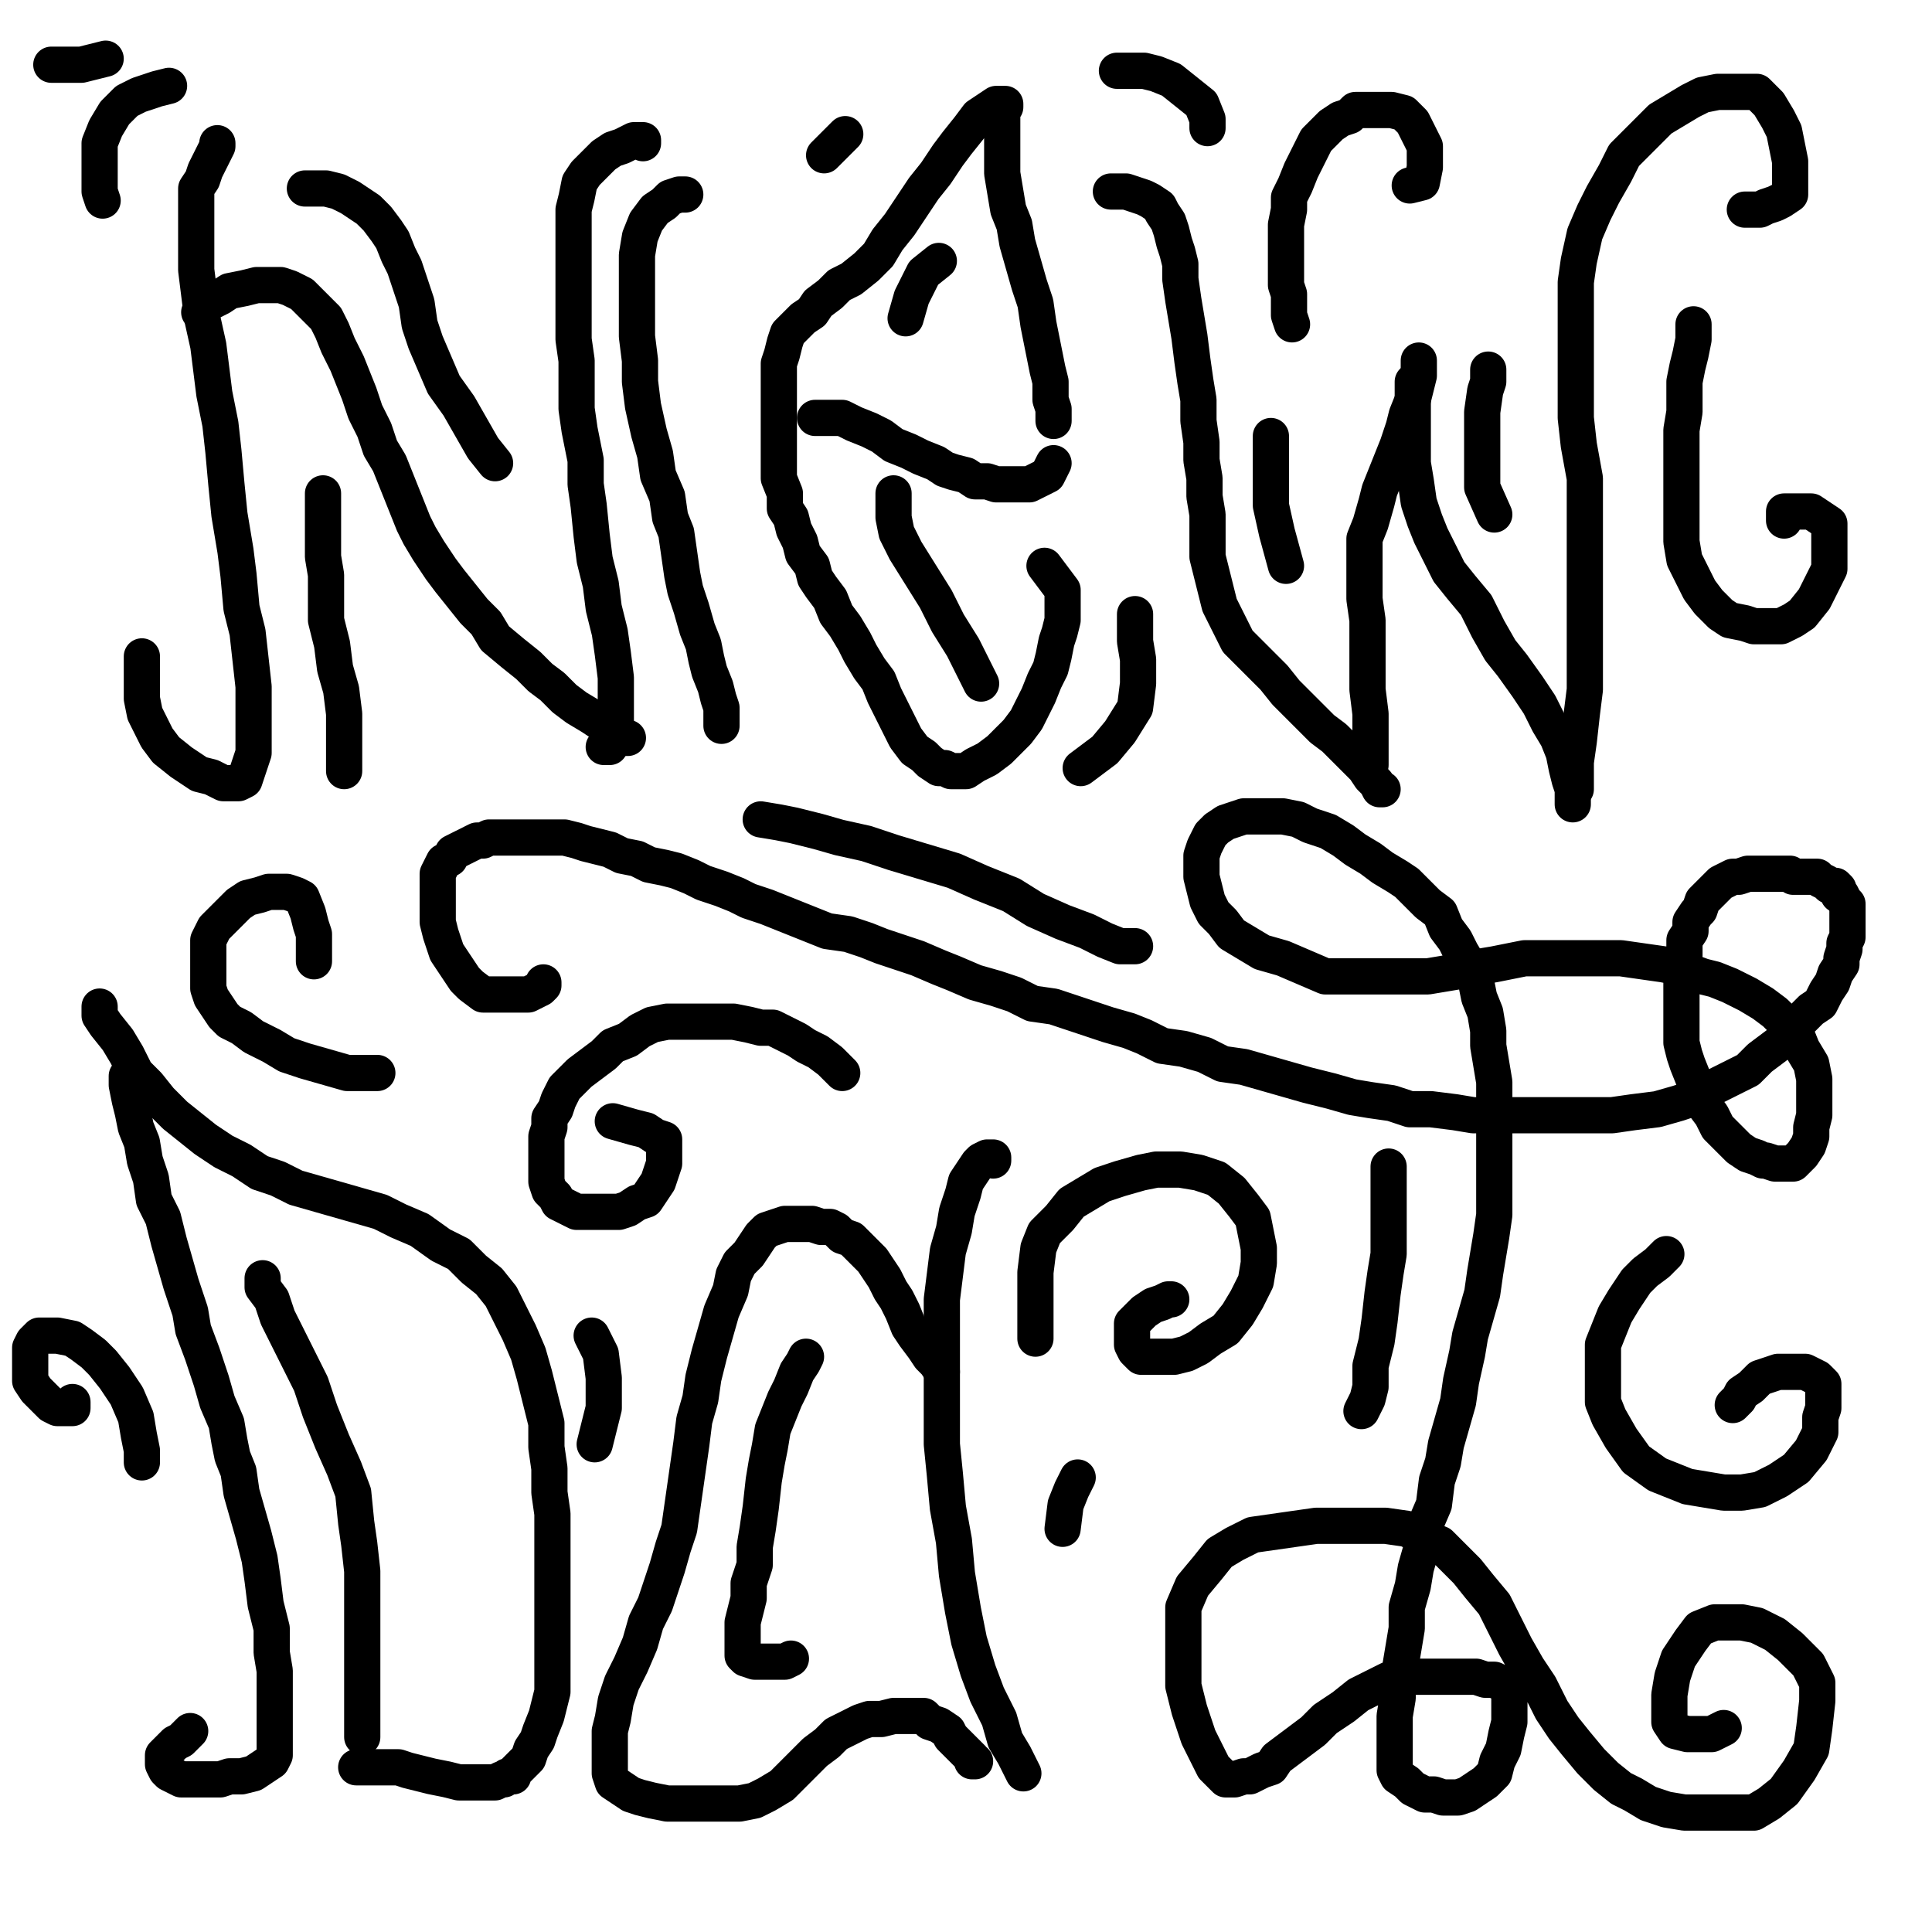
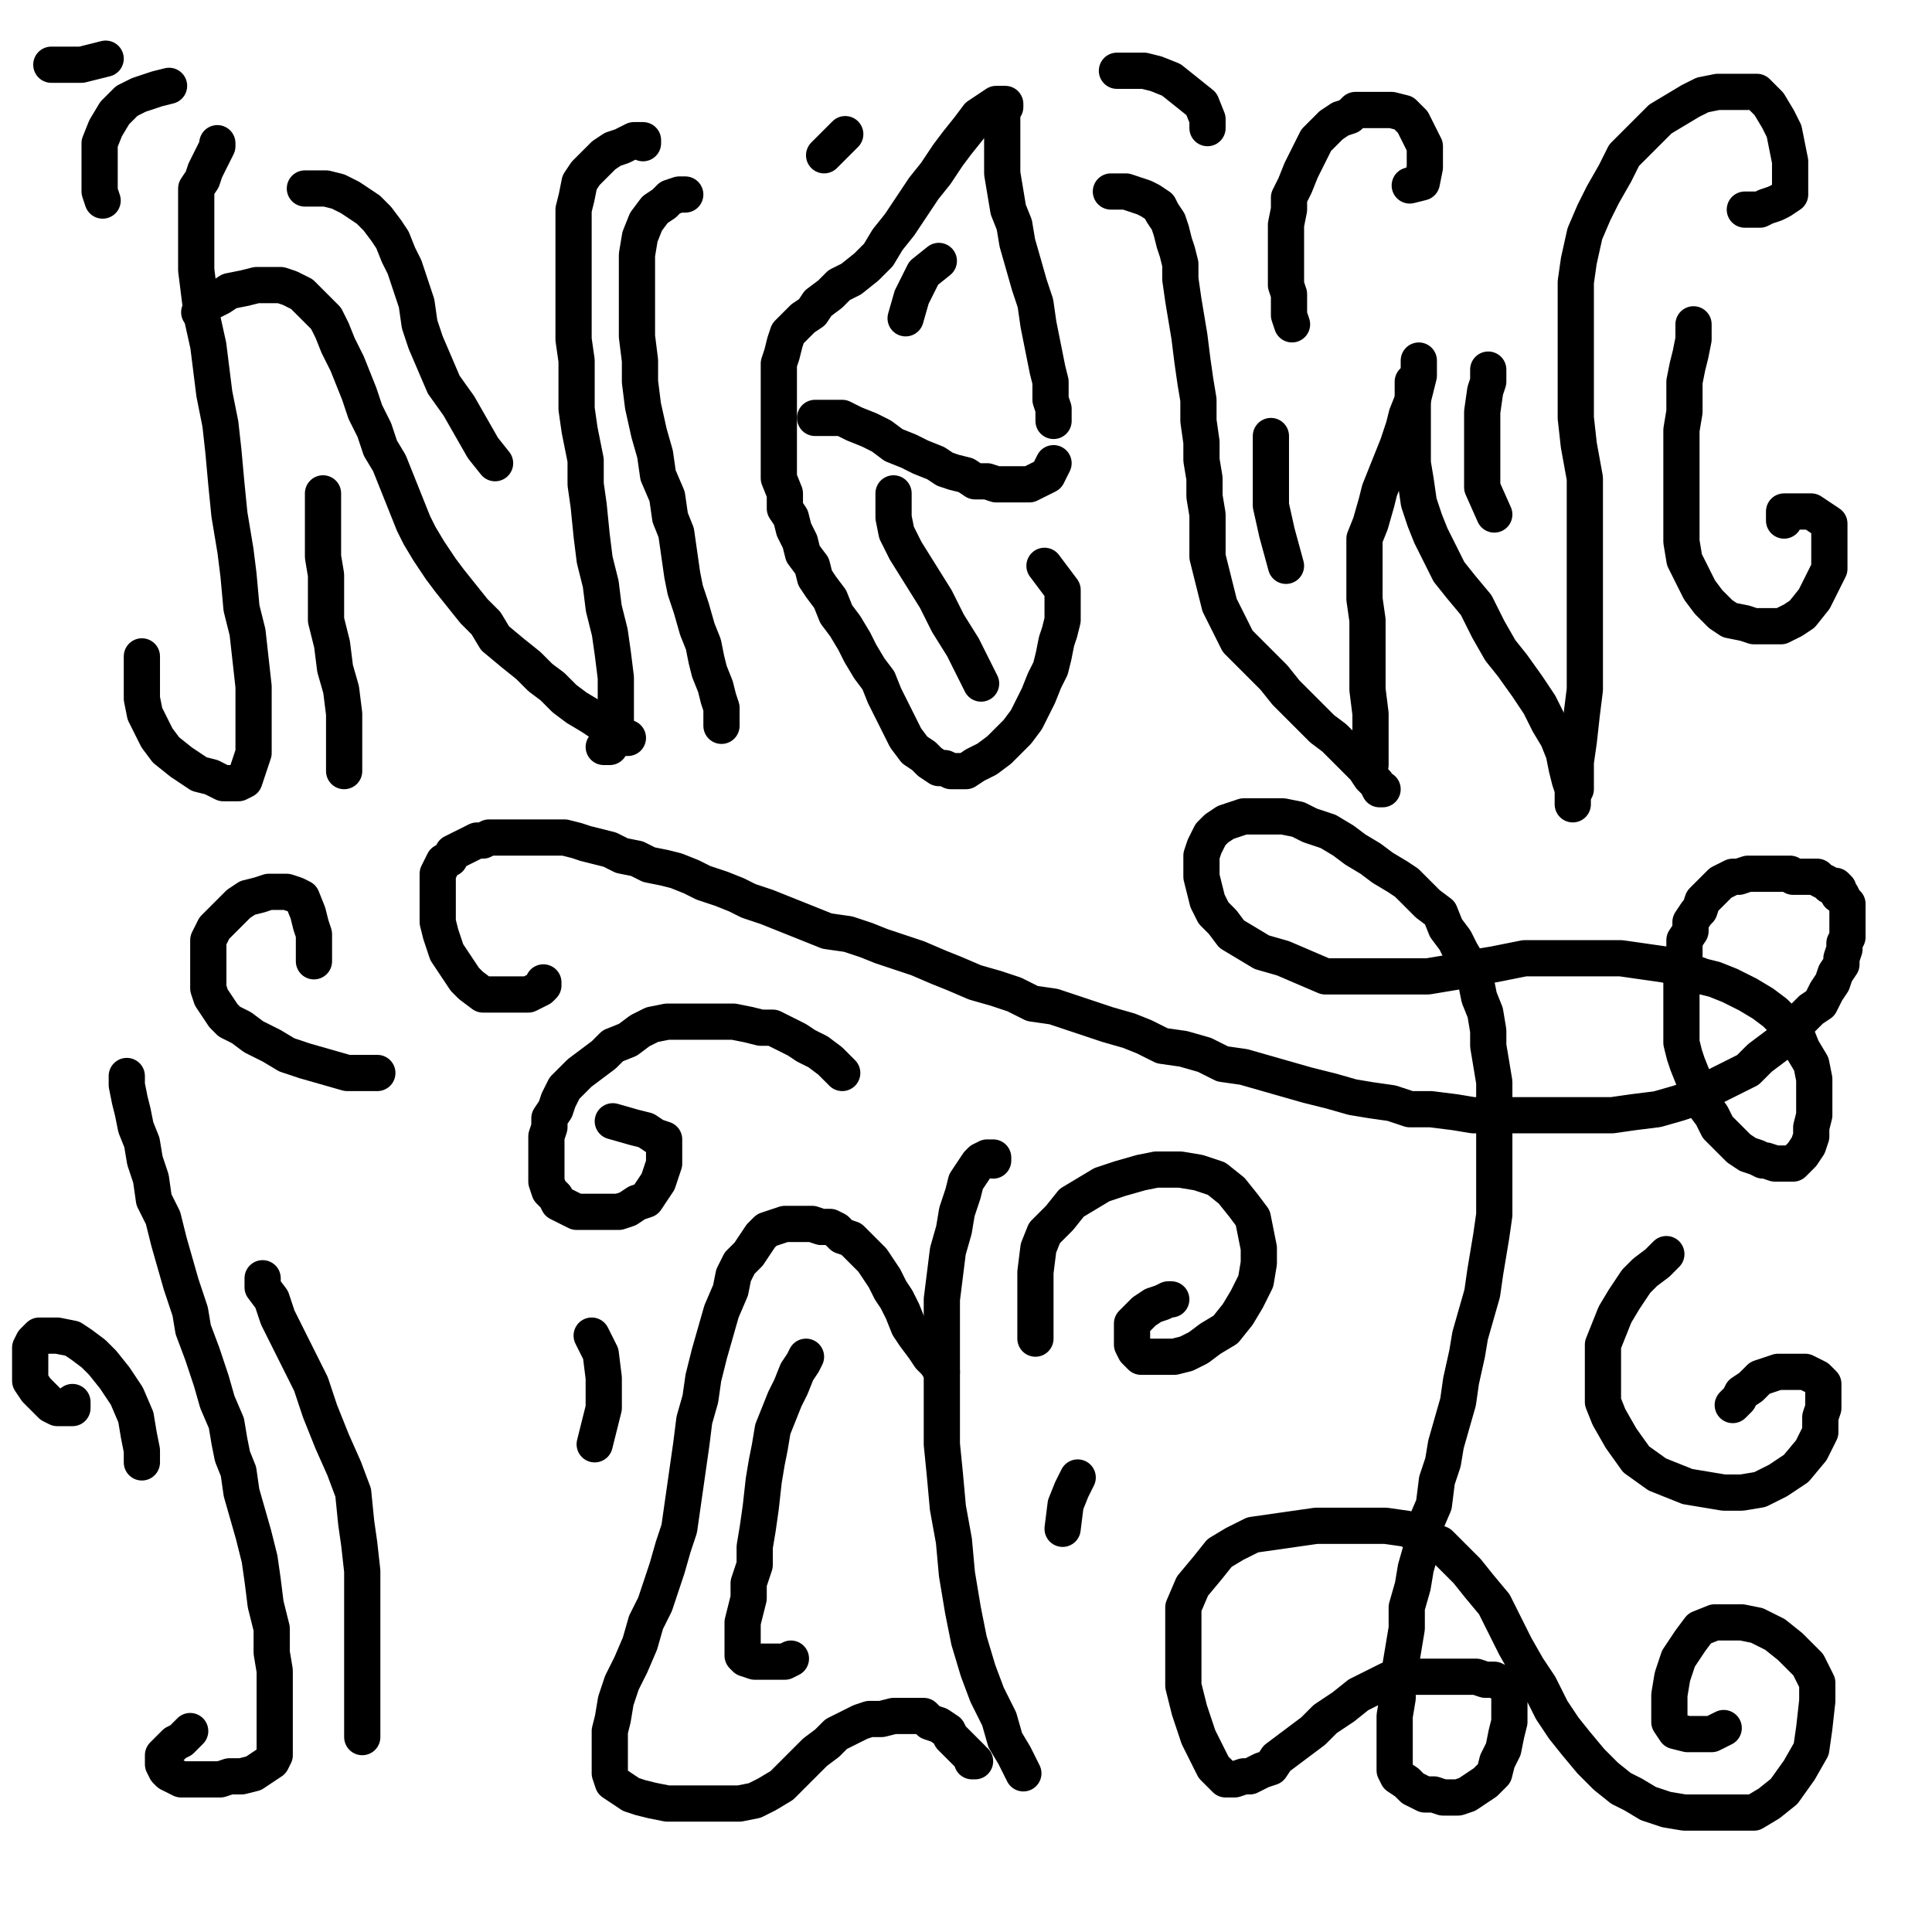
<svg xmlns="http://www.w3.org/2000/svg" width="640px" height="640px" version="1.1">
  <polyline points="47,217.438 47,219.438 47,223.438 47,226.438 47,231.438 48,236.438 50,240.438 52,244.438 55,248.438 60,252.438 63,254.438 66,256.438 70,257.438 74,259.438 76,259.438 79,259.438 81,258.438 82,255.438 84,249.438 84,243.438 84,236.438 84,227.438 83,218.438 82,209.438 80,201.438 79,190.438 78,182.438 76,170.438 75,160.438 74,149.438 73,140.438 71,130.438 70,122.438 69,114.438 67,105.438 66,97.438 65,89.438 65,83.438 65,76.438 65,71.438 65,67.438 65,62.438 67,59.438 68,56.438 70,52.438 71,50.438 72,48.438 72,47.438 " fill="none" stroke="#000000" stroke-width="12px" stroke-linecap="round" stroke-linejoin="round" />
  <polyline points="66,103.438 69,100.438 73,98.438 76,96.438 81,95.438 85,94.438 89,94.438 93,94.438 96,95.438 100,97.438 104,101.438 108,105.438 110,109.438 112,114.438 115,120.438 117,125.438 119,130.438 121,136.438 124,142.438 126,148.438 129,153.438 131,158.438 133,163.438 135,168.438 137,173.438 139,177.438 142,182.438 146,188.438 149,192.438 153,197.438 157,202.438 161,206.438 164,211.438 170,216.438 175,220.438 179,224.438 183,227.438 187,231.438 191,234.438 196,237.438 199,239.438 202,240.438 204,242.438 206,243.438 207,244.438 208,244.438 " fill="none" stroke="#000000" stroke-width="12px" stroke-linecap="round" stroke-linejoin="round" />
  <polyline points="200,247.438 202,247.438 203,245.438 204,243.438 204,240.438 204,235.438 204,230.438 204,224.438 203,216.438 202,209.438 200,201.438 199,193.438 197,185.438 196,177.438 195,167.438 194,160.438 194,152.438 192,142.438 191,135.438 191,126.438 191,119.438 190,112.438 190,103.438 190,96.438 190,90.438 190,81.438 190,75.438 190,69.438 191,65.438 192,60.438 194,57.438 197,54.438 200,51.438 203,49.438 206,48.438 208,47.438 210,46.438 212,46.438 213,46.438 213,47.438 " fill="none" stroke="#000000" stroke-width="12px" stroke-linecap="round" stroke-linejoin="round" />
  <polyline points="270,138.438 272,138.438 275,138.438 279,138.438 283,140.438 288,142.438 292,144.438 296,147.438 301,149.438 305,151.438 310,153.438 313,155.438 316,156.438 320,157.438 323,159.438 327,159.438 330,160.438 333,160.438 335,160.438 338,160.438 341,160.438 343,159.438 345,158.438 347,157.438 349,153.438 " fill="none" stroke="#000000" stroke-width="12px" stroke-linecap="round" stroke-linejoin="round" />
  <polyline points="349,139.438 349,137.438 349,135.438 348,132.438 348,126.438 347,122.438 346,117.438 345,112.438 344,107.438 343,100.438 341,94.438 339,87.438 337,80.438 336,74.438 334,69.438 333,63.438 332,57.438 332,53.438 332,49.438 332,45.438 332,42.438 332,40.438 332,38.438 332,36.438 333,35.438 333,34.438 332,34.438 330,34.438 327,36.438 324,38.438 321,42.438 317,47.438 314,51.438 310,57.438 306,62.438 302,68.438 298,74.438 294,79.438 291,84.438 287,88.438 282,92.438 278,94.438 275,97.438 271,100.438 269,103.438 266,105.438 263,108.438 261,110.438 260,113.438 259,117.438 258,120.438 258,125.438 258,130.438 258,136.438 258,141.438 258,147.438 258,153.438 258,158.438 260,163.438 260,168.438 262,171.438 263,175.438 265,179.438 266,183.438 269,187.438 270,191.438 272,194.438 275,198.438 277,203.438 280,207.438 283,212.438 285,216.438 288,221.438 291,225.438 293,230.438 296,236.438 298,240.438 300,244.438 303,248.438 306,250.438 308,252.438 311,254.438 313,254.438 315,255.438 318,255.438 320,255.438 323,253.438 327,251.438 331,248.438 334,245.438 337,242.438 340,238.438 342,234.438 344,230.438 346,225.438 348,221.438 349,217.438 350,212.438 351,209.438 352,205.438 352,201.438 352,195.438 346,187.438 " fill="none" stroke="#000000" stroke-width="12px" stroke-linecap="round" stroke-linejoin="round" />
  <polyline points="368,63.438 370,63.438 373,63.438 376,64.438 379,65.438 381,66.438 384,68.438 385,70.438 387,73.438 388,76.438 389,80.438 390,83.438 391,87.438 391,92.438 392,99.438 393,105.438 394,111.438 395,119.438 396,126.438 397,132.438 397,139.438 398,146.438 398,152.438 399,158.438 399,164.438 400,170.438 400,174.438 400,179.438 400,184.438 401,188.438 402,192.438 403,196.438 404,200.438 406,204.438 408,208.438 410,212.438 414,216.438 418,220.438 422,224.438 426,229.438 430,233.438 435,238.438 438,241.438 442,244.438 445,247.438 448,250.438 450,252.438 452,254.438 454,257.438 456,259.438 457,261.438 458,261.438 " fill="none" stroke="#000000" stroke-width="12px" stroke-linecap="round" stroke-linejoin="round" />
  <polyline points="454,253.438 454,248.438 454,244.438 454,236.438 453,228.438 453,220.438 453,212.438 453,205.438 452,198.438 452,190.438 452,184.438 452,178.438 454,173.438 456,166.438 457,162.438 459,157.438 461,152.438 463,147.438 465,141.438 466,137.438 468,132.438 469,128.438 470,124.438 470,121.438 470,119.438 " fill="none" stroke="#000000" stroke-width="12px" stroke-linecap="round" stroke-linejoin="round" />
  <polyline points="468,126.438 468,130.438 468,135.438 468,141.438 468,147.438 468,153.438 469,159.438 470,166.438 472,172.438 474,177.438 477,183.438 480,189.438 484,194.438 489,200.438 493,208.438 497,215.438 501,220.438 506,227.438 510,233.438 513,239.438 516,244.438 518,249.438 519,254.438 520,258.438 521,261.438 521,263.438 521,265.438 521,266.438 " fill="none" stroke="#000000" stroke-width="12px" stroke-linecap="round" stroke-linejoin="round" />
  <polyline points="522,261.438 522,257.438 522,252.438 523,245.438 524,236.438 525,228.438 525,220.438 525,211.438 525,201.438 525,190.438 525,180.438 525,169.438 525,158.438 523,147.438 522,138.438 522,128.438 522,118.438 522,110.438 522,100.438 522,93.438 523,86.438 525,77.438 528,70.438 531,64.438 535,57.438 538,51.438 542,47.438 546,43.438 550,39.438 555,36.438 560,33.438 564,31.438 569,30.438 573,30.438 578,30.438 582,30.438 586,34.438 589,39.438 591,43.438 592,48.438 593,53.438 593,57.438 593,61.438 593,64.438 590,66.438 588,67.438 585,68.438 583,69.438 580,69.438 578,69.438 " fill="none" stroke="#000000" stroke-width="12px" stroke-linecap="round" stroke-linejoin="round" />
  <polyline points="42,356.438 42,359.438 43,364.438 44,368.438 45,373.438 47,378.438 48,384.438 50,390.438 51,397.438 54,403.438 56,411.438 58,418.438 60,425.438 63,434.438 64,440.438 67,448.438 70,457.438 72,464.438 75,471.438 76,477.438 77,482.438 79,487.438 80,494.438 82,501.438 84,508.438 86,516.438 87,523.438 88,531.438 90,539.438 90,547.438 91,553.438 91,559.438 91,565.438 91,570.438 91,574.438 91,578.438 91,581.438 90,583.438 87,585.438 84,587.438 80,588.438 76,588.438 73,589.438 69,589.438 66,589.438 63,589.438 60,589.438 58,588.438 56,587.438 55,586.438 54,584.438 54,582.438 54,581.438 56,579.438 58,577.438 60,576.438 63,573.438 " fill="none" stroke="#000000" stroke-width="12px" stroke-linecap="round" stroke-linejoin="round" />
-   <polyline points="33,333.438 33,336.438 35,339.438 39,344.438 42,349.438 45,355.438 49,359.438 53,364.438 58,369.438 63,373.438 68,377.438 74,381.438 80,384.438 86,388.438 92,390.438 98,393.438 105,395.438 112,397.438 119,399.438 126,401.438 132,404.438 139,407.438 146,412.438 152,415.438 157,420.438 162,424.438 166,429.438 169,435.438 172,441.438 175,448.438 177,455.438 179,463.438 181,471.438 181,479.438 182,486.438 182,494.438 183,501.438 183,507.438 183,514.438 183,521.438 183,528.438 183,534.438 183,540.438 183,546.438 183,552.438 183,555.438 183,560.438 182,564.438 181,568.438 179,573.438 178,576.438 176,579.438 175,582.438 173,584.438 172,585.438 171,586.438 170,587.438 170,588.438 169,588.438 168,588.438 167,589.438 166,589.438 164,590.438 163,590.438 161,590.438 159,590.438 156,590.438 152,590.438 148,589.438 143,588.438 139,587.438 135,586.438 132,585.438 129,585.438 125,585.438 122,585.438 118,585.438 " fill="none" stroke="#000000" stroke-width="12px" stroke-linecap="round" stroke-linejoin="round" />
  <polyline points="312,454.438 310,451.438 308,449.438 306,446.438 303,442.438 301,439.438 299,434.438 297,430.438 295,427.438 293,423.438 291,420.438 289,417.438 287,415.438 284,412.438 282,410.438 279,409.438 277,407.438 275,406.438 272,406.438 269,405.438 267,405.438 264,405.438 262,405.438 260,405.438 257,406.438 254,407.438 252,409.438 250,412.438 248,415.438 245,418.438 243,422.438 242,427.438 239,434.438 237,441.438 235,448.438 233,456.438 232,463.438 230,470.438 229,478.438 228,485.438 227,492.438 226,499.438 225,506.438 223,512.438 221,519.438 219,525.438 217,531.438 214,537.438 212,544.438 209,551.438 206,557.438 204,563.438 203,569.438 202,573.438 202,577.438 202,581.438 202,584.438 202,587.438 203,590.438 206,592.438 209,594.438 212,595.438 216,596.438 221,597.438 225,597.438 230,597.438 235,597.438 241,597.438 245,597.438 250,596.438 254,594.438 259,591.438 263,587.438 267,583.438 270,580.438 274,577.438 277,574.438 281,572.438 285,570.438 288,569.438 292,569.438 296,568.438 299,568.438 302,568.438 306,568.438 308,570.438 311,571.438 314,573.438 315,575.438 317,577.438 319,579.438 320,580.438 322,582.438 322,583.438 323,583.438 " fill="none" stroke="#000000" stroke-width="12px" stroke-linecap="round" stroke-linejoin="round" />
  <polyline points="339,587.438 338,585.438 336,581.438 333,576.438 331,569.438 327,561.438 324,553.438 321,543.438 319,533.438 317,521.438 316,510.438 314,499.438 313,488.438 312,478.438 312,468.438 312,457.438 312,447.438 312,439.438 312,430.438 313,422.438 314,414.438 316,407.438 317,401.438 319,395.438 320,391.438 322,388.438 324,385.438 325,384.438 327,383.438 328,383.438 329,383.438 329,384.438 " fill="none" stroke="#000000" stroke-width="12px" stroke-linecap="round" stroke-linejoin="round" />
  <polyline points="180,325.438 180,326.438 179,327.438 177,328.438 175,329.438 173,329.438 170,329.438 167,329.438 164,329.438 162,329.438 160,329.438 156,326.438 154,324.438 152,321.438 150,318.438 148,315.438 147,312.438 146,309.438 145,305.438 145,302.438 145,298.438 145,295.438 145,292.438 145,289.438 146,287.438 147,285.438 149,284.438 150,282.438 152,281.438 154,280.438 156,279.438 158,278.438 160,278.438 162,277.438 165,277.438 168,277.438 171,277.438 174,277.438 177,277.438 180,277.438 183,277.438 187,277.438 191,278.438 194,279.438 198,280.438 202,281.438 206,283.438 211,284.438 215,286.438 220,287.438 224,288.438 229,290.438 233,292.438 239,294.438 244,296.438 248,298.438 254,300.438 259,302.438 264,304.438 269,306.438 274,308.438 281,309.438 287,311.438 292,313.438 298,315.438 304,317.438 311,320.438 316,322.438 323,325.438 330,327.438 336,329.438 342,332.438 349,333.438 355,335.438 361,337.438 367,339.438 374,341.438 379,343.438 385,346.438 392,347.438 399,349.438 405,352.438 412,353.438 419,355.438 426,357.438 433,359.438 441,361.438 448,363.438 454,364.438 461,365.438 467,367.438 474,367.438 482,368.438 488,369.438 495,369.438 504,369.438 511,369.438 518,369.438 527,369.438 534,369.438 541,368.438 549,367.438 556,365.438 562,363.438 567,360.438 573,357.438 579,354.438 583,350.438 587,347.438 591,344.438 594,340.438 597,337.438 600,334.438 603,332.438 605,328.438 607,325.438 608,322.438 610,319.438 610,317.438 611,314.438 611,312.438 612,310.438 612,308.438 612,305.438 612,303.438 612,302.438 612,300.438 612,299.438 611,298.438 610,296.438 609,296.438 609,294.438 608,293.438 606,293.438 605,292.438 603,291.438 602,290.438 601,290.438 600,290.438 598,290.438 596,290.438 594,290.438 593,289.438 591,289.438 589,289.438 587,289.438 585,289.438 583,289.438 581,289.438 579,289.438 576,290.438 574,290.438 572,291.438 570,292.438 568,294.438 566,296.438 564,298.438 563,301.438 562,302.438 560,305.438 560,308.438 558,311.438 558,313.438 558,316.438 557,318.438 557,321.438 557,324.438 557,328.438 557,330.438 557,334.438 557,338.438 557,341.438 557,345.438 558,349.438 559,352.438 561,357.438 562,361.438 564,365.438 567,369.438 569,373.438 571,375.438 574,378.438 576,380.438 579,382.438 582,383.438 584,384.438 585,384.438 588,385.438 590,385.438 592,385.438 594,385.438 596,383.438 597,382.438 599,379.438 600,376.438 600,373.438 601,369.438 601,365.438 601,361.438 601,357.438 600,352.438 597,347.438 595,342.438 591,338.438 588,335.438 584,332.438 579,329.438 573,326.438 568,324.438 564,323.438 556,320.438 551,319.438 544,318.438 537,317.438 531,317.438 526,317.438 520,317.438 515,317.438 510,317.438 505,317.438 500,318.438 495,319.438 489,320.438 485,321.438 479,322.438 473,323.438 467,323.438 461,323.438 454,323.438 447,323.438 439,323.438 432,320.438 425,317.438 418,315.438 413,312.438 408,309.438 405,305.438 402,302.438 400,298.438 399,294.438 398,290.438 398,286.438 398,283.438 399,280.438 401,276.438 403,274.438 406,272.438 409,271.438 412,270.438 416,270.438 421,270.438 425,270.438 430,271.438 434,273.438 440,275.438 445,278.438 449,281.438 454,284.438 458,287.438 463,290.438 466,292.438 470,296.438 473,299.438 477,302.438 479,307.438 482,311.438 484,315.438 487,320.438 489,325.438 490,330.438 492,335.438 493,341.438 493,346.438 494,352.438 495,358.438 495,363.438 495,369.438 495,373.438 495,379.438 495,385.438 495,390.438 495,396.438 495,402.438 494,409.438 493,415.438 492,421.438 491,428.438 489,435.438 487,442.438 486,448.438 484,457.438 483,464.438 481,471.438 479,478.438 478,484.438 476,490.438 475,498.438 472,505.438 471,512.438 469,519.438 468,525.438 466,532.438 466,539.438 465,545.438 464,551.438 463,556.438 463,562.438 462,568.438 462,572.438 462,577.438 462,580.438 462,584.438 462,586.438 463,588.438 466,590.438 468,592.438 470,593.438 472,594.438 475,594.438 478,595.438 481,595.438 483,595.438 486,594.438 489,592.438 492,590.438 495,587.438 496,583.438 498,579.438 499,574.438 500,570.438 500,566.438 500,563.438 500,561.438 499,558.438 497,557.438 495,556.438 492,556.438 489,555.438 485,555.438 480,555.438 476,555.438 471,555.438 466,555.438 460,556.438 456,558.438 450,561.438 445,565.438 439,569.438 435,573.438 431,576.438 427,579.438 423,582.438 421,585.438 418,586.438 414,588.438 412,588.438 409,589.438 407,589.438 406,589.438 402,585.438 400,581.438 397,575.438 394,566.438 392,558.438 392,549.438 392,540.438 392,532.438 395,525.438 400,519.438 404,514.438 409,511.438 415,508.438 422,507.438 429,506.438 436,505.438 444,505.438 451,505.438 459,505.438 466,506.438 472,509.438 477,511.438 481,515.438 486,520.438 490,525.438 495,531.438 498,537.438 502,545.438 506,552.438 510,558.438 514,566.438 518,572.438 522,577.438 527,583.438 532,588.438 537,592.438 541,594.438 546,597.438 552,599.438 558,600.438 563,600.438 569,600.438 576,600.438 581,600.438 586,597.438 591,593.438 596,586.438 600,579.438 601,572.438 602,563.438 602,557.438 599,551.438 593,545.438 588,541.438 582,538.438 577,537.438 573,537.438 568,537.438 563,539.438 560,543.438 556,549.438 554,555.438 553,561.438 553,566.438 553,570.438 555,573.438 559,574.438 564,574.438 567,574.438 571,572.438 " fill="none" stroke="#000000" stroke-width="12px" stroke-linecap="round" stroke-linejoin="round" />
  <polyline points="47,484.438 47,480.438 46,475.438 45,469.438 42,462.438 38,456.438 34,451.438 31,448.438 27,445.438 24,443.438 19,442.438 16,442.438 13,442.438 11,444.438 10,446.438 10,450.438 10,454.438 10,457.438 12,460.438 15,463.438 17,465.438 19,466.438 21,466.438 23,466.438 24,466.438 24,464.438 " fill="none" stroke="#000000" stroke-width="12px" stroke-linecap="round" stroke-linejoin="round" />
  <polyline points="561,107.438 561,109.438 561,112.438 560,117.438 559,121.438 558,126.438 558,132.438 558,136.438 557,142.438 557,148.438 557,154.438 557,161.438 557,167.438 557,173.438 557,179.438 558,185.438 561,191.438 563,195.438 566,199.438 570,203.438 573,205.438 578,206.438 581,207.438 585,207.438 590,207.438 594,205.438 597,203.438 601,198.438 603,194.438 606,188.438 606,184.438 606,179.438 606,176.438 606,173.438 603,171.438 600,169.438 597,169.438 595,169.438 593,169.438 591,169.438 591,170.438 591,171.438 591,172.438 " fill="none" stroke="#000000" stroke-width="12px" stroke-linecap="round" stroke-linejoin="round" />
  <polyline points="34,66.438 33,63.438 33,60.438 33,56.438 33,51.438 33,47.438 35,42.438 38,37.438 42,33.438 46,31.438 52,29.438 56,28.438 " fill="none" stroke="#000000" stroke-width="12px" stroke-linecap="round" stroke-linejoin="round" />
  <polyline points="17,21.438 22,21.438 27,21.438 35,19.438 " fill="none" stroke="#000000" stroke-width="12px" stroke-linecap="round" stroke-linejoin="round" />
  <polyline points="280,44.438 273,51.438 " fill="none" stroke="#000000" stroke-width="12px" stroke-linecap="round" stroke-linejoin="round" />
  <polyline points="343,443.438 343,438.438 343,432.438 343,426.438 343,421.438 344,413.438 346,408.438 351,403.438 355,398.438 360,395.438 365,392.438 371,390.438 378,388.438 383,387.438 391,387.438 397,388.438 403,390.438 408,394.438 412,399.438 415,403.438 416,408.438 417,413.438 417,418.438 416,424.438 413,430.438 410,435.438 406,440.438 401,443.438 397,446.438 393,448.438 389,449.438 385,449.438 381,449.438 378,449.438 376,447.438 375,445.438 375,442.438 375,440.438 375,438.438 377,436.438 379,434.438 382,432.438 385,431.438 387,430.438 388,430.438 " fill="none" stroke="#000000" stroke-width="12px" stroke-linecap="round" stroke-linejoin="round" />
  <polyline points="552,415.438 549,418.438 545,421.438 542,424.438 538,430.438 535,435.438 533,440.438 531,445.438 531,451.438 531,457.438 531,464.438 533,469.438 537,476.438 542,483.438 549,488.438 554,490.438 559,492.438 565,493.438 571,494.438 577,494.438 583,493.438 589,490.438 595,486.438 600,480.438 603,474.438 603,469.438 604,466.438 604,462.438 604,458.438 602,456.438 598,454.438 594,454.438 589,454.438 583,456.438 580,459.438 577,461.438 576,463.438 574,465.438 " fill="none" stroke="#000000" stroke-width="12px" stroke-linecap="round" stroke-linejoin="round" />
  <polyline points="279,355.438 277,353.438 275,351.438 271,348.438 267,346.438 264,344.438 260,342.438 256,340.438 252,340.438 248,339.438 243,338.438 239,338.438 234,338.438 230,338.438 225,338.438 221,338.438 216,339.438 212,341.438 208,344.438 203,346.438 200,349.438 196,352.438 192,355.438 190,357.438 187,360.438 185,364.438 184,367.438 182,370.438 182,373.438 181,376.438 181,379.438 181,382.438 181,385.438 181,388.438 181,391.438 182,394.438 184,396.438 185,398.438 187,399.438 189,400.438 191,401.438 194,401.438 196,401.438 199,401.438 202,401.438 205,401.438 208,400.438 211,398.438 214,397.438 216,394.438 218,391.438 219,388.438 220,385.438 220,382.438 220,379.438 220,377.438 217,376.438 214,374.438 210,373.438 203,371.438 " fill="none" stroke="#000000" stroke-width="12px" stroke-linecap="round" stroke-linejoin="round" />
  <polyline points="125,355.438 120,355.438 115,355.438 108,353.438 101,351.438 95,349.438 90,346.438 84,343.438 80,340.438 76,338.438 74,336.438 72,333.438 70,330.438 69,327.438 69,323.438 69,320.438 69,317.438 69,313.438 69,311.438 71,307.438 74,304.438 77,301.438 79,299.438 82,297.438 86,296.438 89,295.438 92,295.438 95,295.438 98,296.438 100,297.438 102,302.438 103,306.438 104,309.438 104,313.438 104,318.438 " fill="none" stroke="#000000" stroke-width="12px" stroke-linecap="round" stroke-linejoin="round" />
  <polyline points="357,489.438 355,493.438 353,498.438 352,506.438 " fill="none" stroke="#000000" stroke-width="12px" stroke-linecap="round" stroke-linejoin="round" />
  <polyline points="428,107.438 427,104.438 427,101.438 427,97.438 426,94.438 426,90.438 426,87.438 426,83.438 426,78.438 426,74.438 427,69.438 427,65.438 429,61.438 431,56.438 433,52.438 435,48.438 436,46.438 439,43.438 441,41.438 444,39.438 447,38.438 449,36.438 452,36.438 454,36.438 458,36.438 461,36.438 465,37.438 468,40.438 470,44.438 472,48.438 472,55.438 471,60.438 467,61.438 " fill="none" stroke="#000000" stroke-width="12px" stroke-linecap="round" stroke-linejoin="round" />
  <polyline points="400,42.438 400,39.438 398,34.438 393,30.438 388,26.438 383,24.438 379,23.438 375,23.438 370,23.438 " fill="none" stroke="#000000" stroke-width="12px" stroke-linecap="round" stroke-linejoin="round" />
  <polyline points="227,64.438 225,64.438 222,65.438 220,67.438 217,69.438 214,73.438 212,78.438 211,84.438 211,90.438 211,98.438 211,105.438 211,111.438 212,119.438 212,126.438 213,134.438 215,143.438 217,150.438 218,157.438 221,164.438 222,171.438 224,176.438 225,183.438 226,190.438 227,195.438 229,201.438 231,208.438 233,213.438 234,218.438 235,222.438 237,227.438 238,231.438 239,234.438 239,237.438 239,240.438 " fill="none" stroke="#000000" stroke-width="12px" stroke-linecap="round" stroke-linejoin="round" />
-   <polyline points="376,203.438 376,207.438 376,212.438 377,218.438 377,226.438 376,234.438 371,242.438 366,248.438 358,254.438 " fill="none" stroke="#000000" stroke-width="12px" stroke-linecap="round" stroke-linejoin="round" />
  <polyline points="101,62.438 104,62.438 108,62.438 112,63.438 116,65.438 119,67.438 122,69.438 125,72.438 128,76.438 130,79.438 132,84.438 134,88.438 136,94.438 138,100.438 139,107.438 141,113.438 144,120.438 147,127.438 152,134.438 156,141.438 160,148.438 164,153.438 " fill="none" stroke="#000000" stroke-width="12px" stroke-linecap="round" stroke-linejoin="round" />
  <polyline points="267,449.438 266,451.438 264,454.438 262,459.438 260,463.438 258,468.438 256,473.438 255,479.438 254,484.438 253,490.438 252,499.438 251,506.438 250,512.438 250,518.438 248,524.438 248,529.438 247,533.438 246,537.438 246,541.438 246,544.438 246,546.438 246,548.438 247,549.438 250,550.438 253,550.438 257,550.438 260,550.438 262,549.438 " fill="none" stroke="#000000" stroke-width="12px" stroke-linecap="round" stroke-linejoin="round" />
  <polyline points="87,423.438 87,426.438 90,430.438 92,436.438 95,442.438 99,450.438 103,458.438 106,467.438 110,477.438 114,486.438 117,494.438 118,504.438 119,511.438 120,520.438 120,529.438 120,539.438 120,548.438 120,557.438 120,565.438 120,570.438 120,575.438 " fill="none" stroke="#000000" stroke-width="12px" stroke-linecap="round" stroke-linejoin="round" />
  <polyline points="196,442.438 199,448.438 200,456.438 200,466.438 197,478.438 " fill="none" stroke="#000000" stroke-width="12px" stroke-linecap="round" stroke-linejoin="round" />
-   <polyline points="460,386.438 460,390.438 460,394.438 460,400.438 460,406.438 460,415.438 459,421.438 458,428.438 457,437.438 456,444.438 454,452.438 454,459.438 453,463.438 451,467.438 " fill="none" stroke="#000000" stroke-width="12px" stroke-linecap="round" stroke-linejoin="round" />
  <polyline points="493,122.438 493,126.438 492,129.438 491,136.438 491,144.438 491,151.438 491,161.438 495,170.438 " fill="none" stroke="#000000" stroke-width="12px" stroke-linecap="round" stroke-linejoin="round" />
  <polyline points="421,144.438 421,149.438 421,157.438 421,167.438 423,176.438 426,187.438 " fill="none" stroke="#000000" stroke-width="12px" stroke-linecap="round" stroke-linejoin="round" />
  <polyline points="296,163.438 296,167.438 296,171.438 297,176.438 300,182.438 305,190.438 310,198.438 314,206.438 319,214.438 322,220.438 325,226.438 " fill="none" stroke="#000000" stroke-width="12px" stroke-linecap="round" stroke-linejoin="round" />
  <polyline points="311,86.438 306,90.438 302,98.438 300,105.438 " fill="none" stroke="#000000" stroke-width="12px" stroke-linecap="round" stroke-linejoin="round" />
-   <polyline points="376,313.438 371,313.438 366,311.438 360,308.438 352,305.438 343,301.438 335,296.438 325,292.438 316,288.438 306,285.438 296,282.438 287,279.438 278,277.438 271,275.438 263,273.438 258,272.438 252,271.438 " fill="none" stroke="#000000" stroke-width="12px" stroke-linecap="round" stroke-linejoin="round" />
  <polyline points="107,163.438 107,166.438 107,170.438 107,174.438 107,178.438 107,184.438 108,190.438 108,197.438 108,205.438 110,213.438 111,221.438 113,228.438 114,236.438 114,242.438 114,251.438 114,255.438 " fill="none" stroke="#000000" stroke-width="12px" stroke-linecap="round" stroke-linejoin="round" />
</svg>